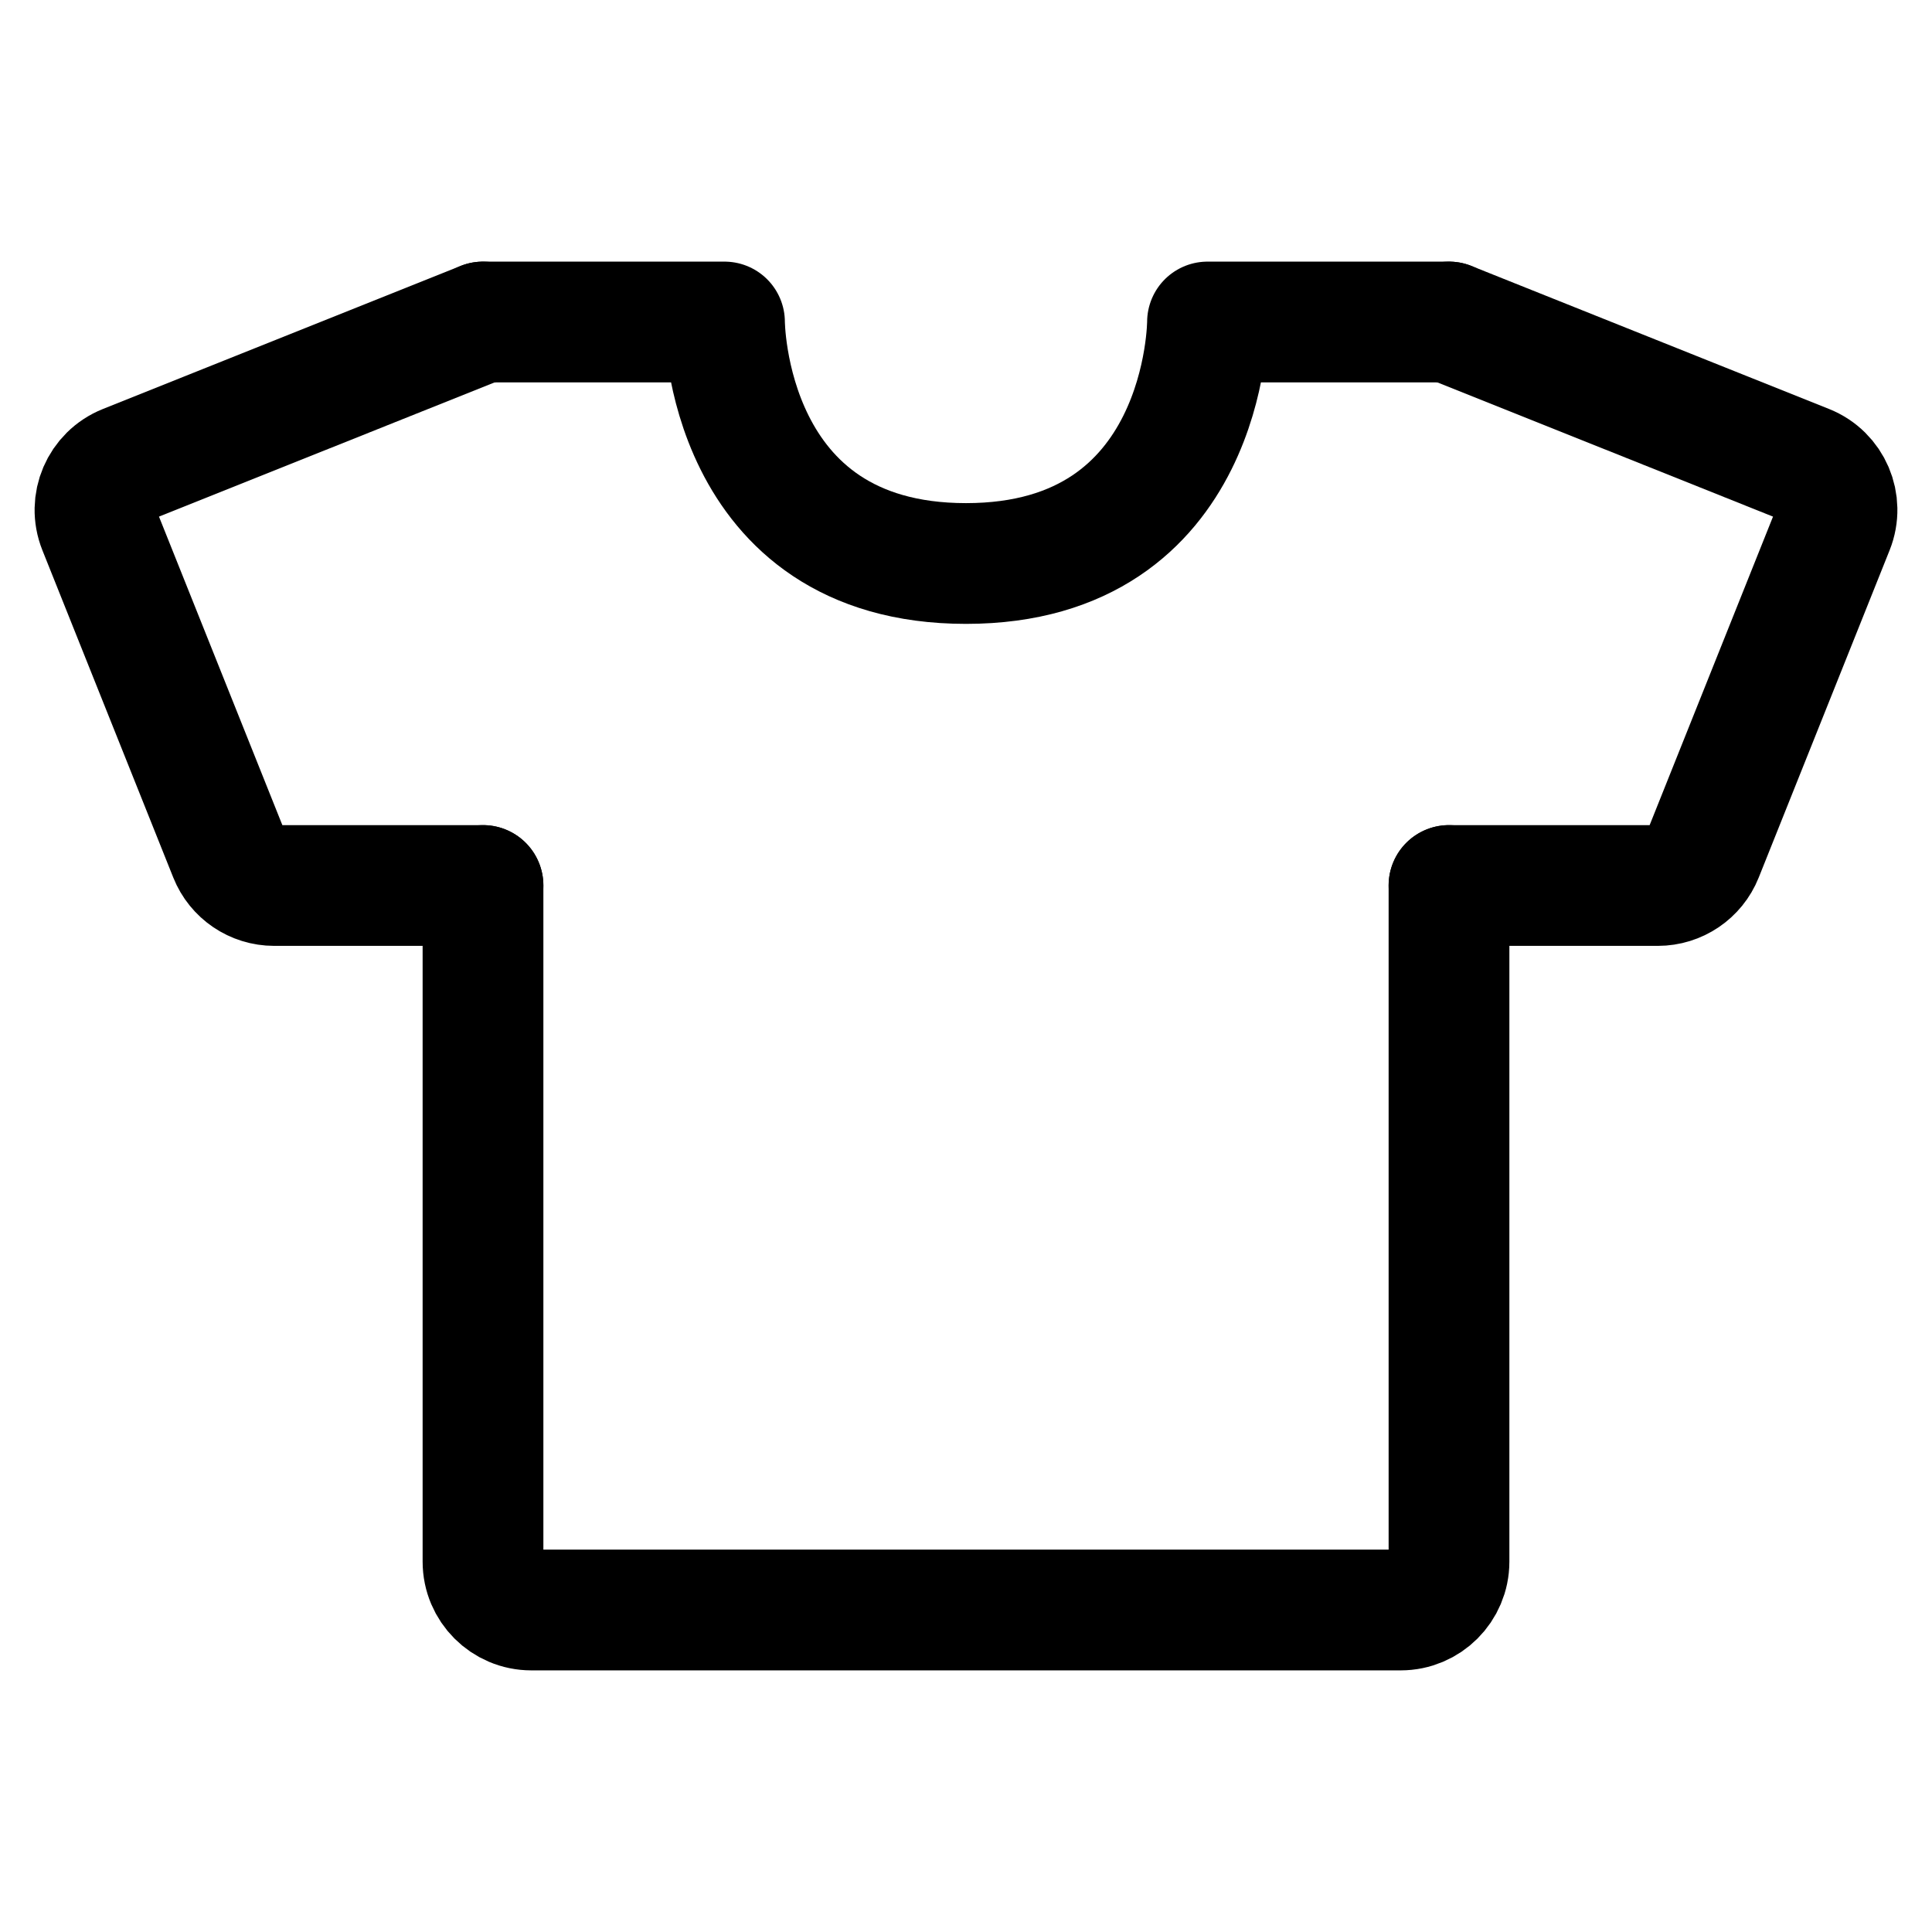
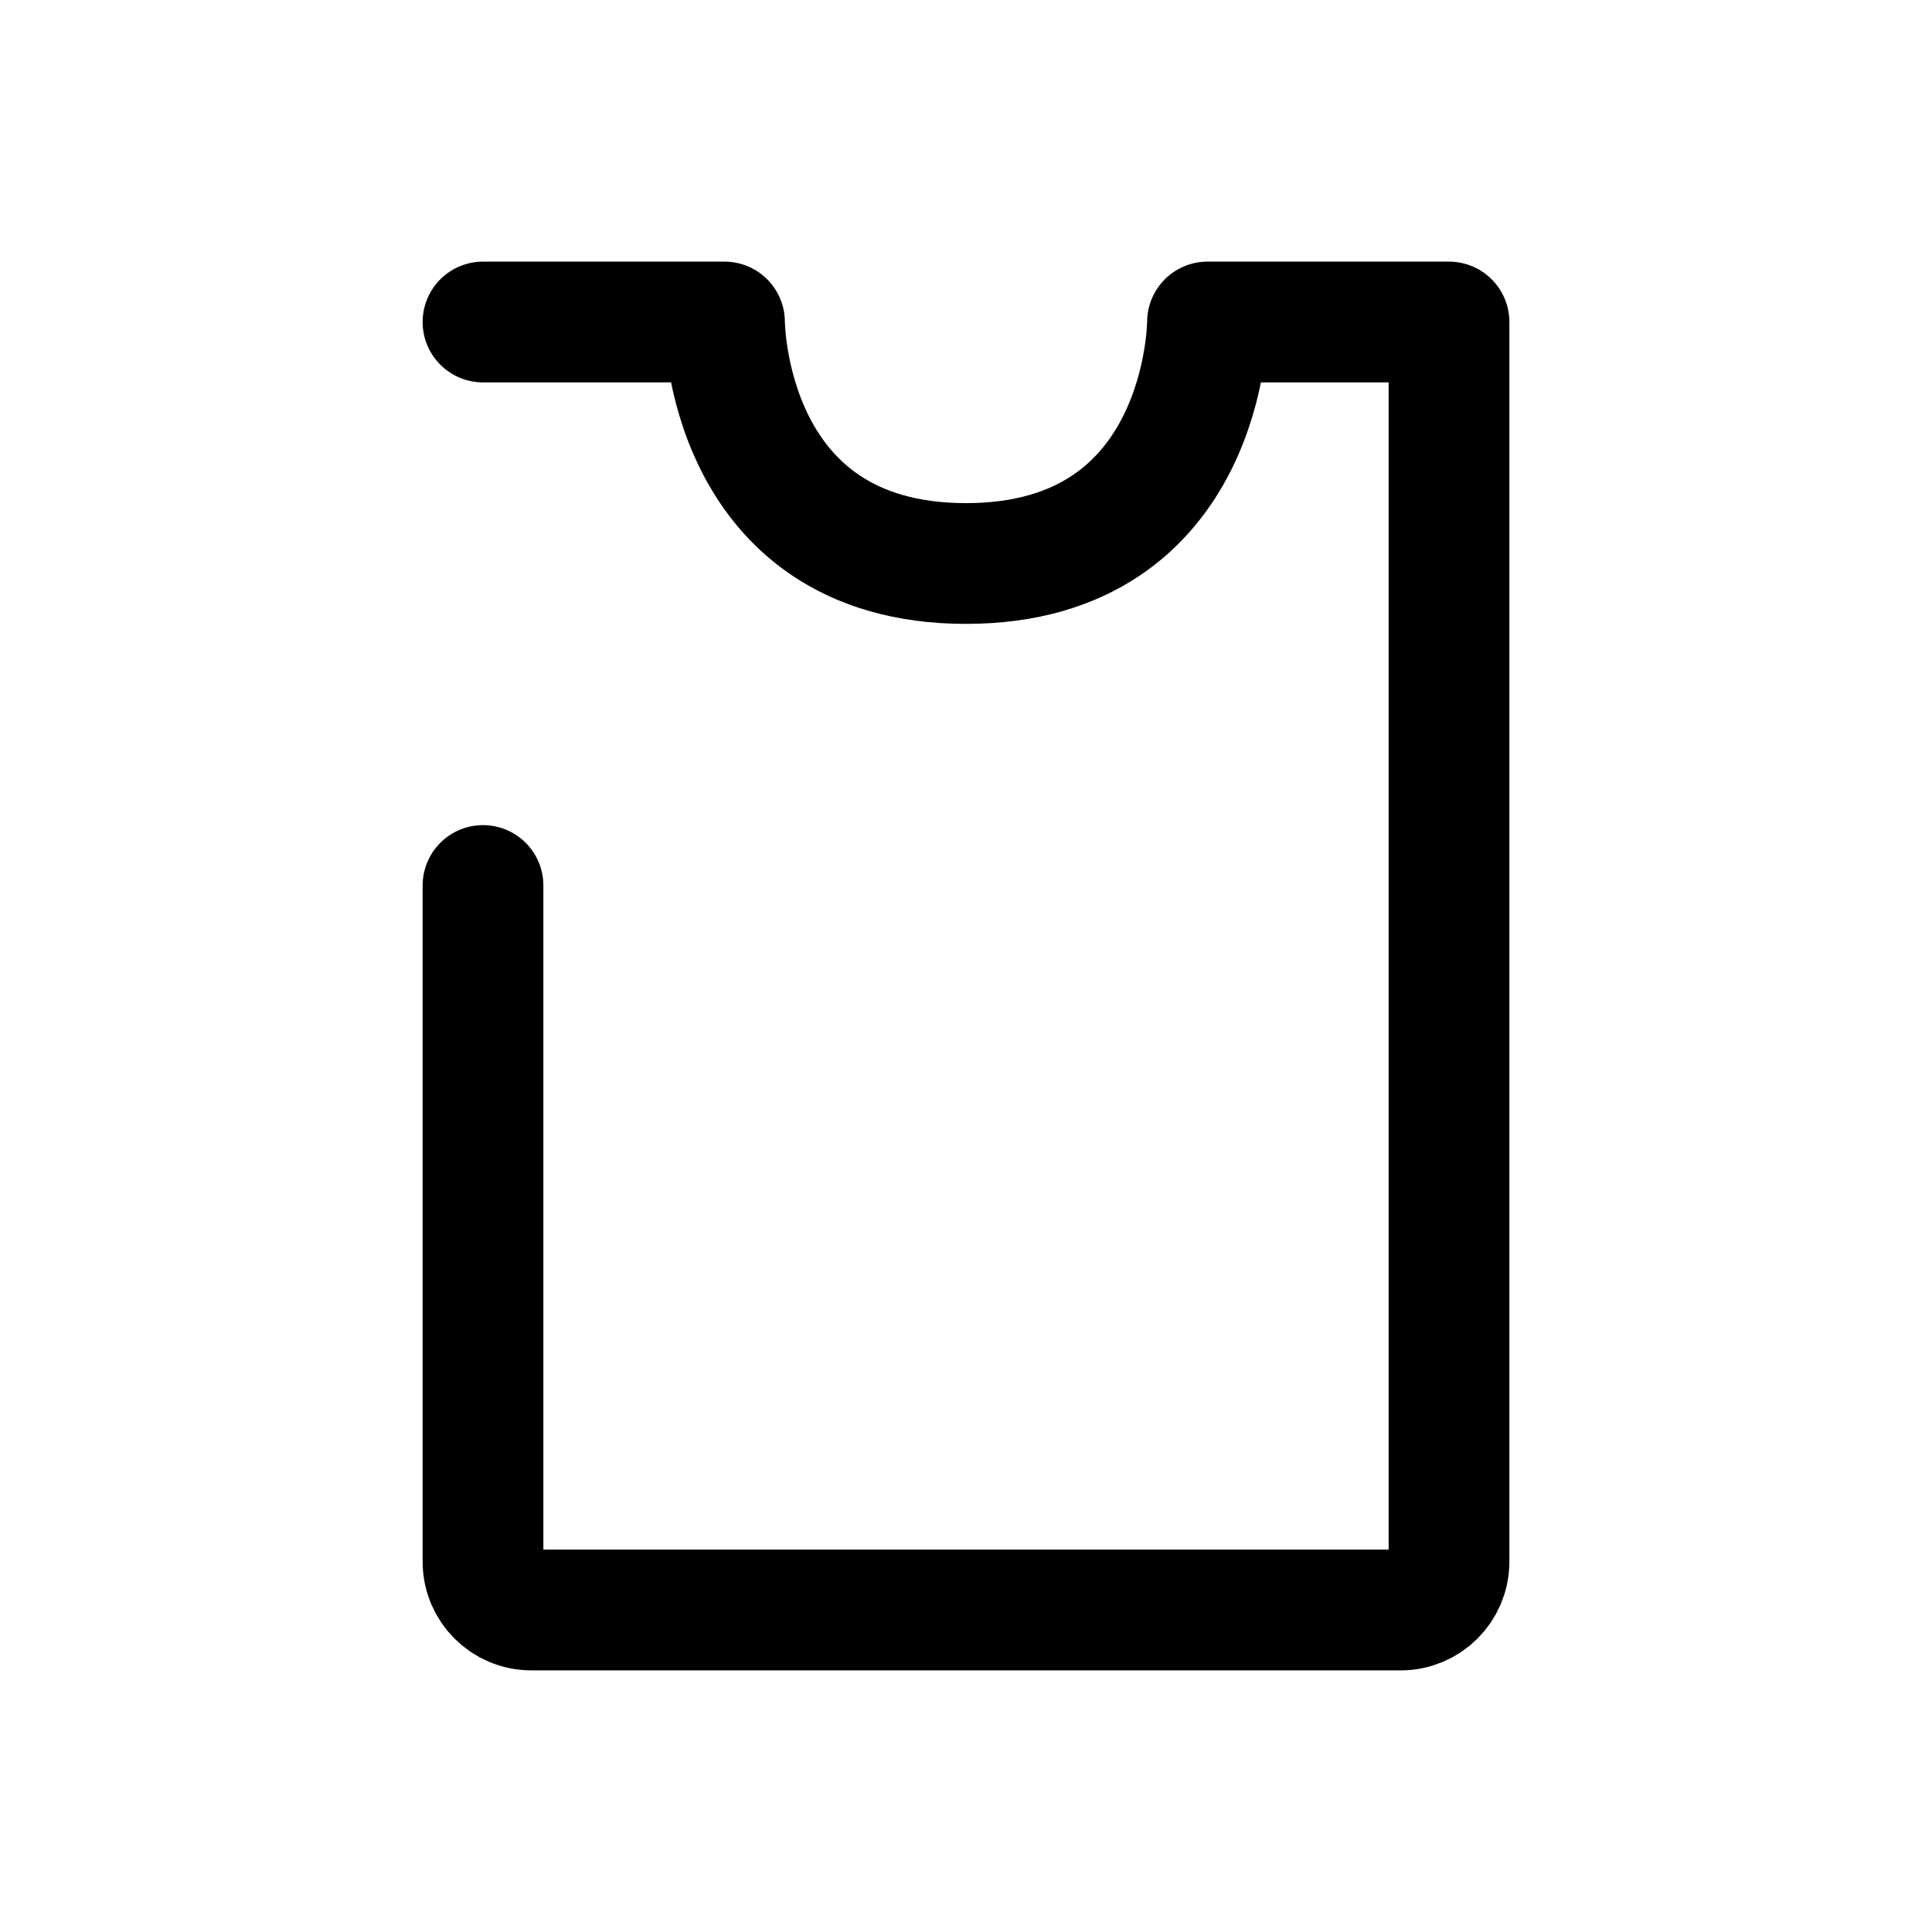
<svg xmlns="http://www.w3.org/2000/svg" width="24" height="24" viewBox="0 0 24 24" stroke-width="1.5" fill="none">
-   <path d="M6 4H9C9 4 9 7 12 7C15 7 15 4 15 4H18M18 11V19.4C18 19.731 17.731 20 17.4 20H6.6C6.269 20 6 19.731 6 19.4L6 11" stroke="currentColor" stroke-linecap="round" stroke-linejoin="round" />
-   <path d="M18 4L22.443 5.777C22.751 5.9 22.9 6.249 22.777 6.557L21.151 10.623C21.06 10.851 20.839 11 20.594 11H18" stroke="currentColor" stroke-linecap="round" stroke-linejoin="round" />
-   <path d="M6 4L1.557 5.777C1.249 5.9 1.1 6.249 1.223 6.557L2.849 10.623C2.94 10.851 3.161 11 3.406 11H6" stroke="currentColor" stroke-linecap="round" stroke-linejoin="round" />
+   <path d="M6 4H9C9 4 9 7 12 7C15 7 15 4 15 4H18V19.4C18 19.731 17.731 20 17.4 20H6.6C6.269 20 6 19.731 6 19.4L6 11" stroke="currentColor" stroke-linecap="round" stroke-linejoin="round" />
</svg>